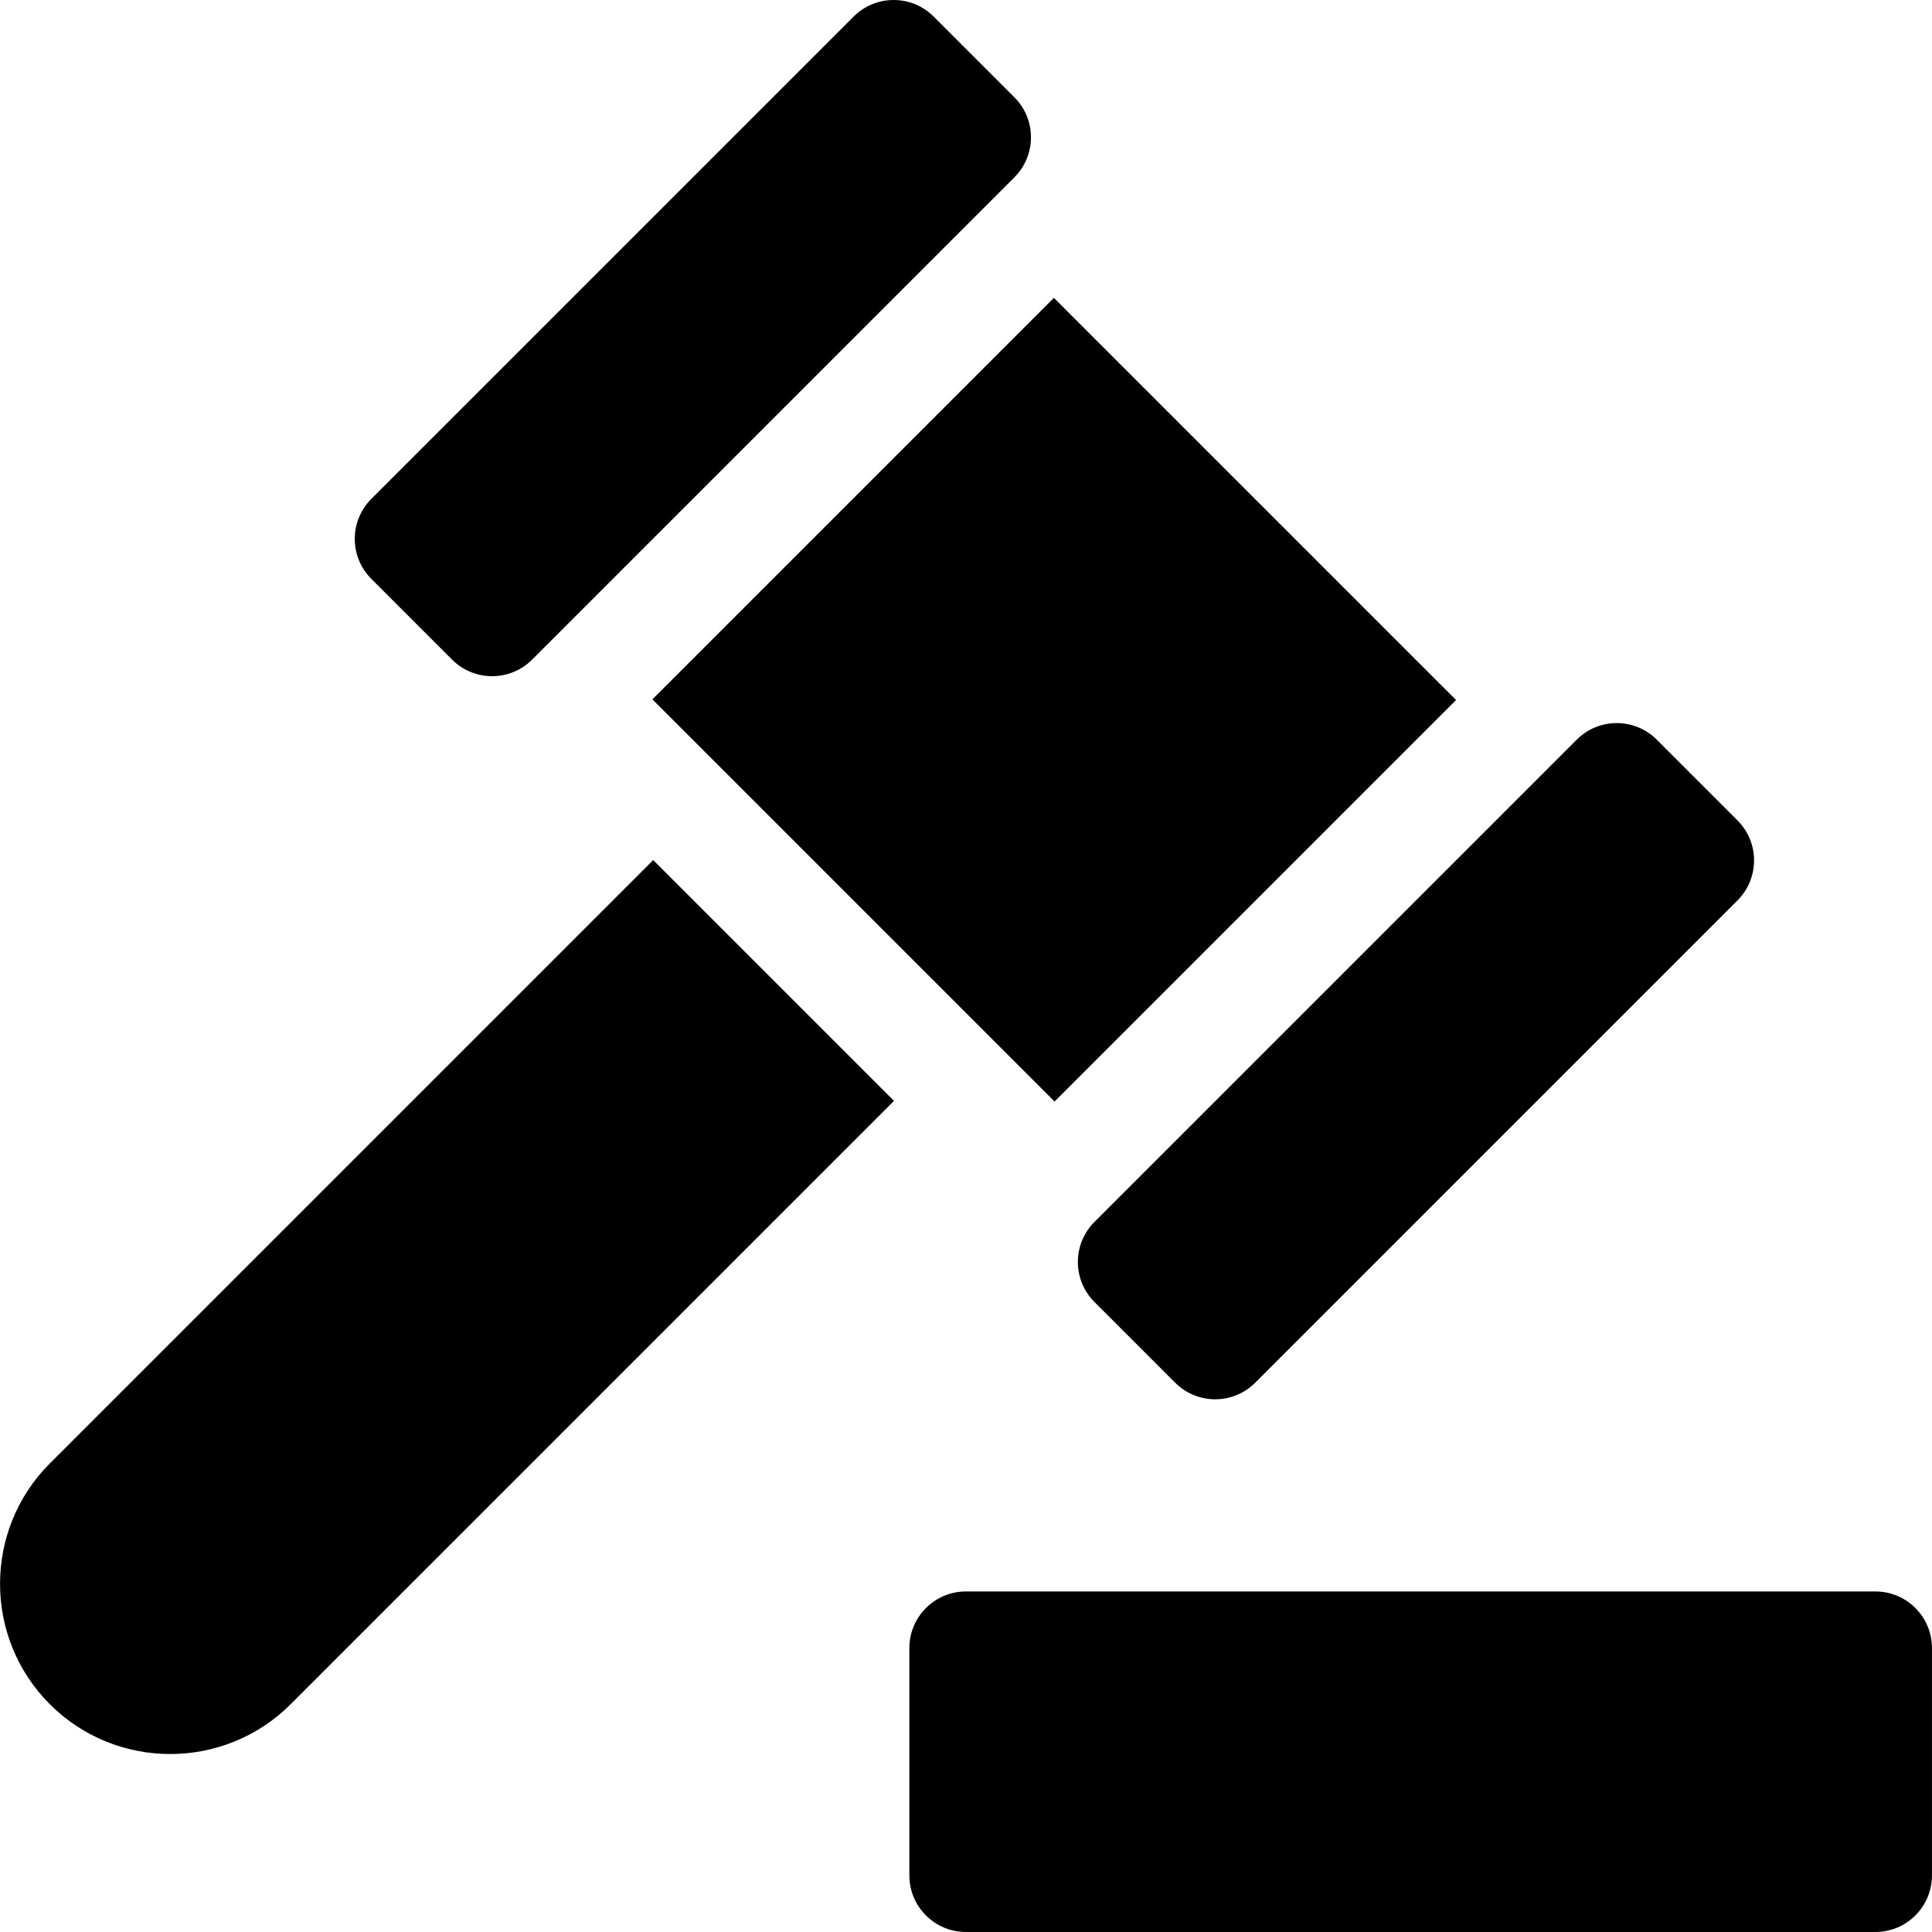
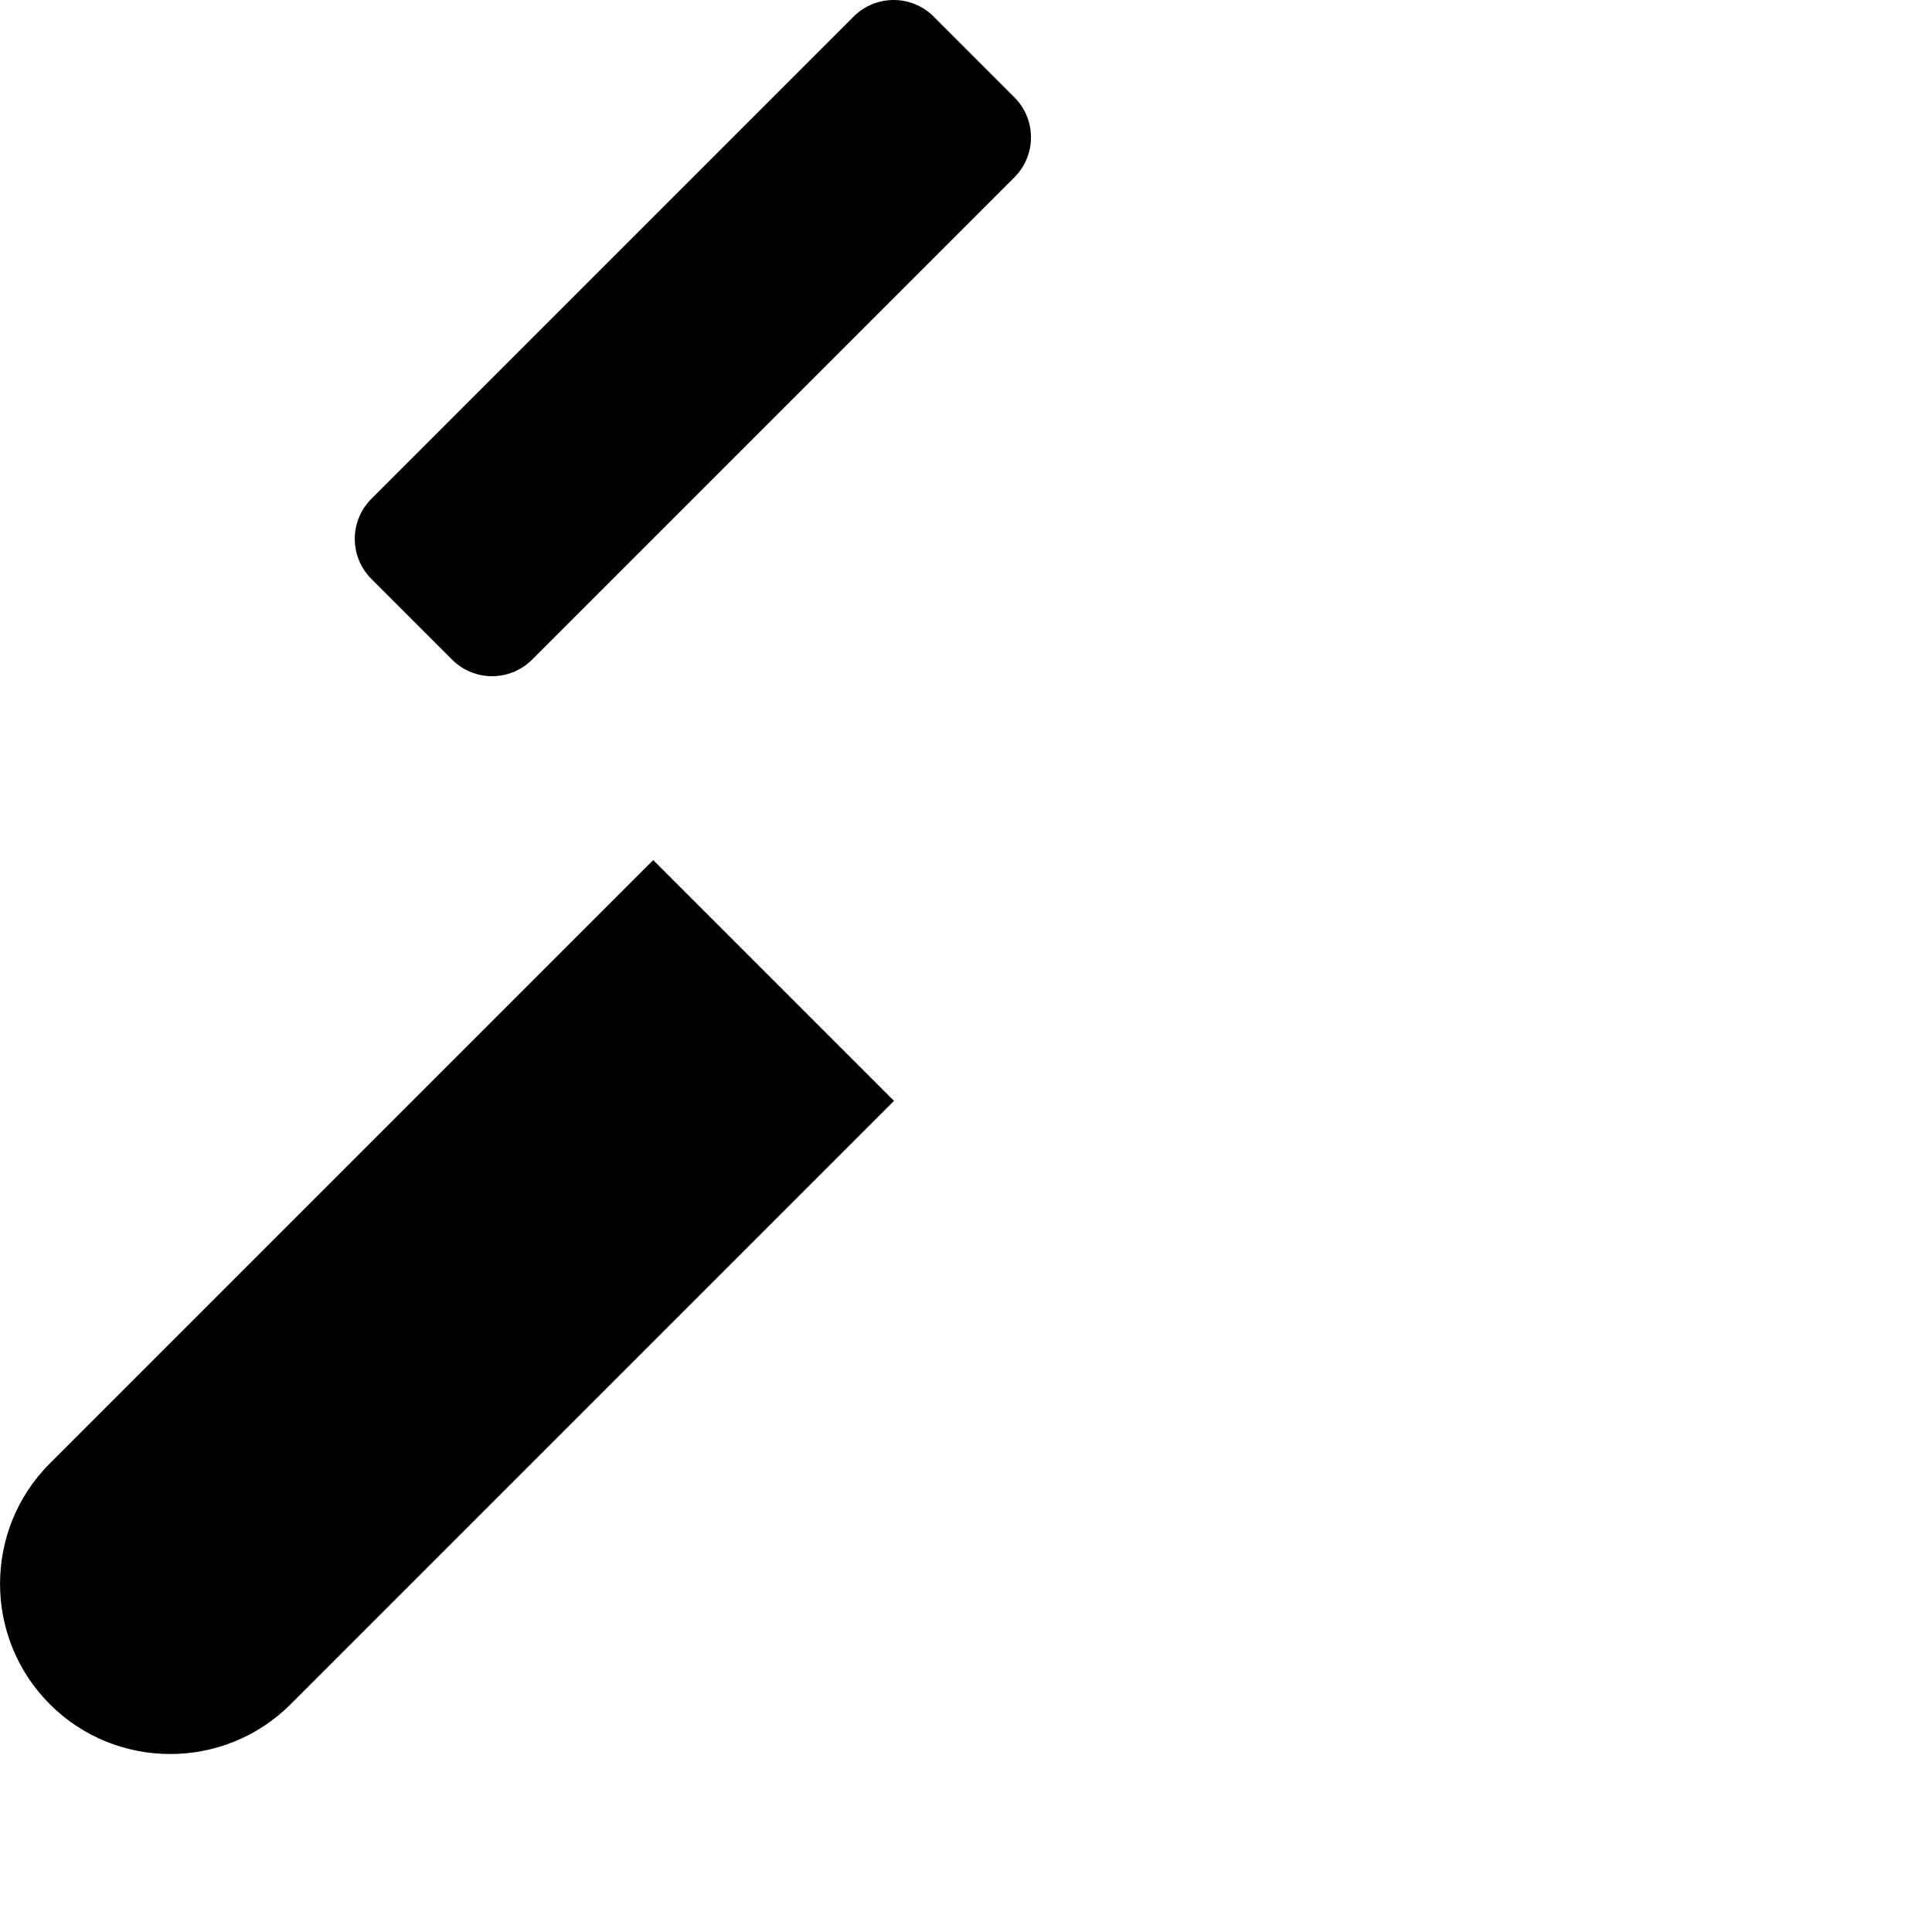
<svg xmlns="http://www.w3.org/2000/svg" id="Capa_1" enable-background="new 0 0 512 512" height="512" viewBox="0 0 512 512" width="512">
  <g>
-     <path d="m255.99 421.75h241c8.284 0 15 6.716 15 15v60.25c0 8.284-6.716 15-15 15h-241c-8.284 0-15-6.716-15-15v-60.25c0-8.284 6.715-15 15-15z" />
    <g>
      <path d="m13.206 387.822 159.895-159.895 63.816 63.816-159.894 159.895c-8.797 8.797-20.353 13.196-31.908 13.196s-23.111-4.398-31.908-13.196c-17.595-17.594-17.595-46.222-.001-63.816z" />
-       <path d="m204.182 110.037h150.5v150.75h-150.5z" transform="matrix(.707 -.707 .707 .707 -49.263 251.895)" />
-       <path d="m439.061 196.019 21.39 21.39c5.858 5.858 5.858 15.355 0 21.213l-127.81 127.81c-2.929 2.929-6.768 4.394-10.606 4.394s-7.678-1.464-10.606-4.394l-21.39-21.39c-5.858-5.858-5.858-15.355 0-21.213l127.809-127.809c5.858-5.859 15.355-5.859 21.213-.001z" />
      <path d="m141.016 174.806c-5.858 5.858-15.355 5.858-21.213 0l-21.39-21.39c-5.858-5.858-5.858-15.355 0-21.213l127.809-127.81c5.856-5.857 15.354-5.858 21.213 0l21.39 21.39c5.858 5.858 5.858 15.355 0 21.213z" />
    </g>
  </g>
</svg>